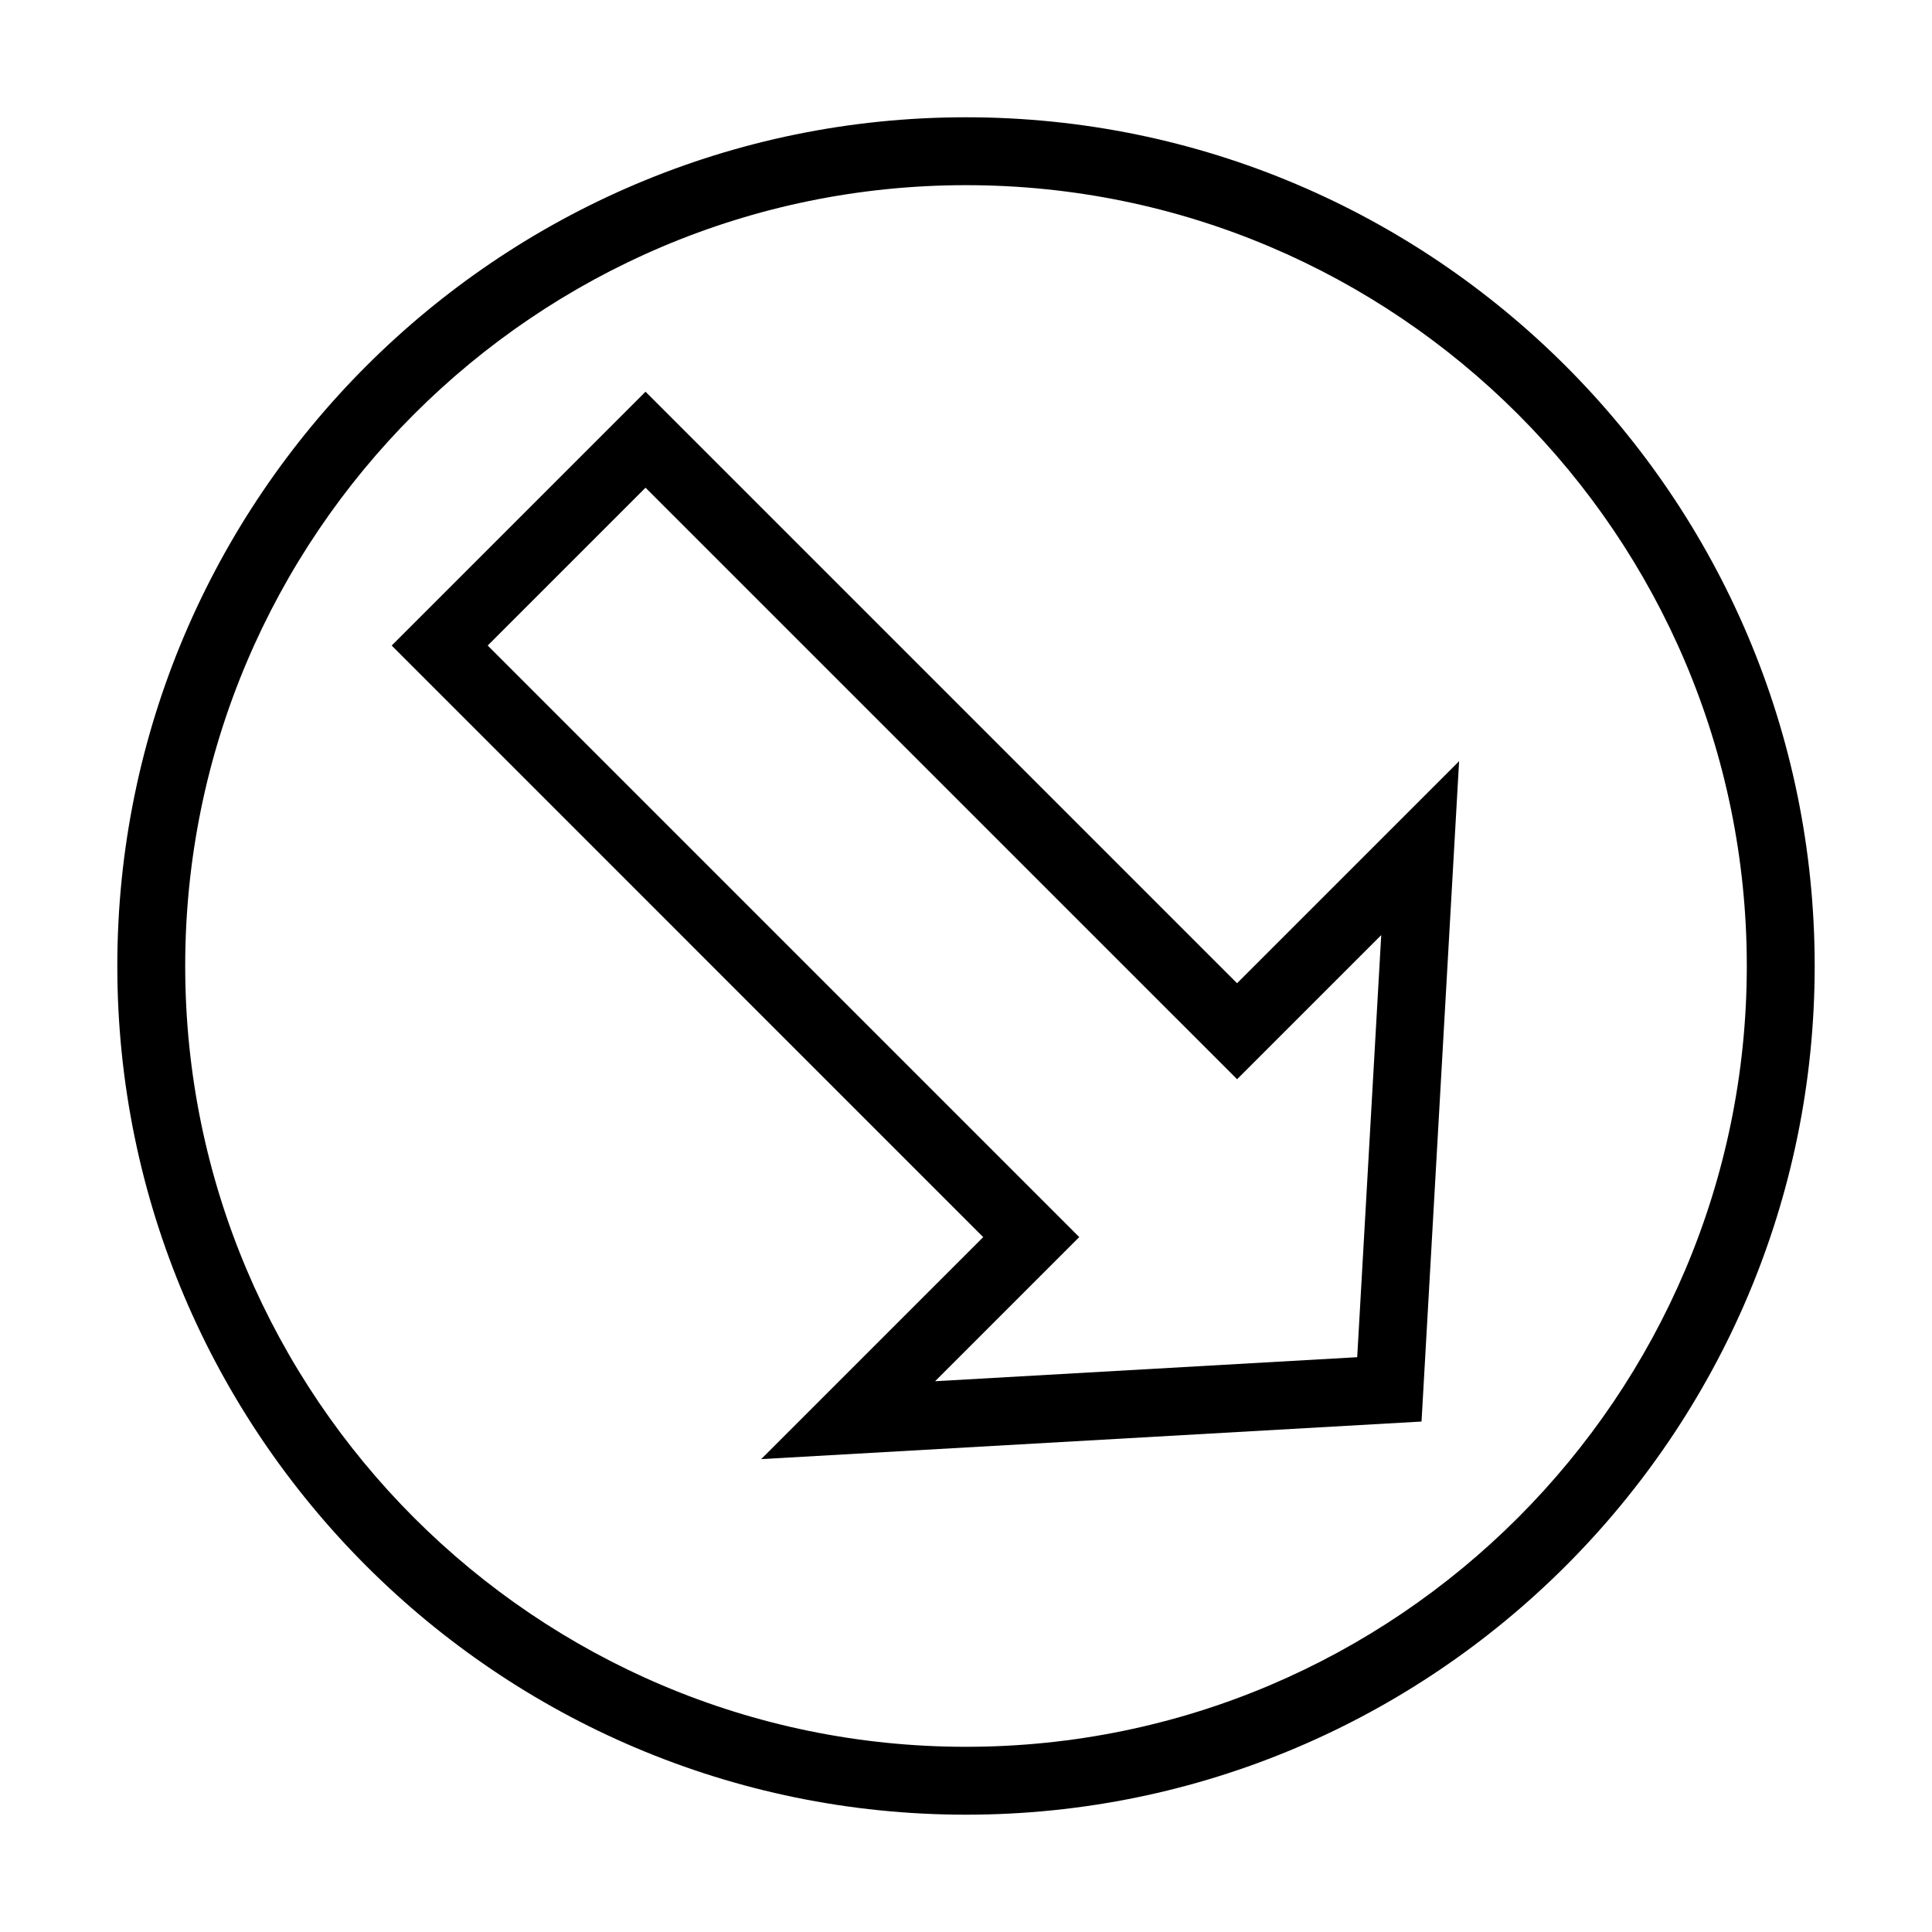
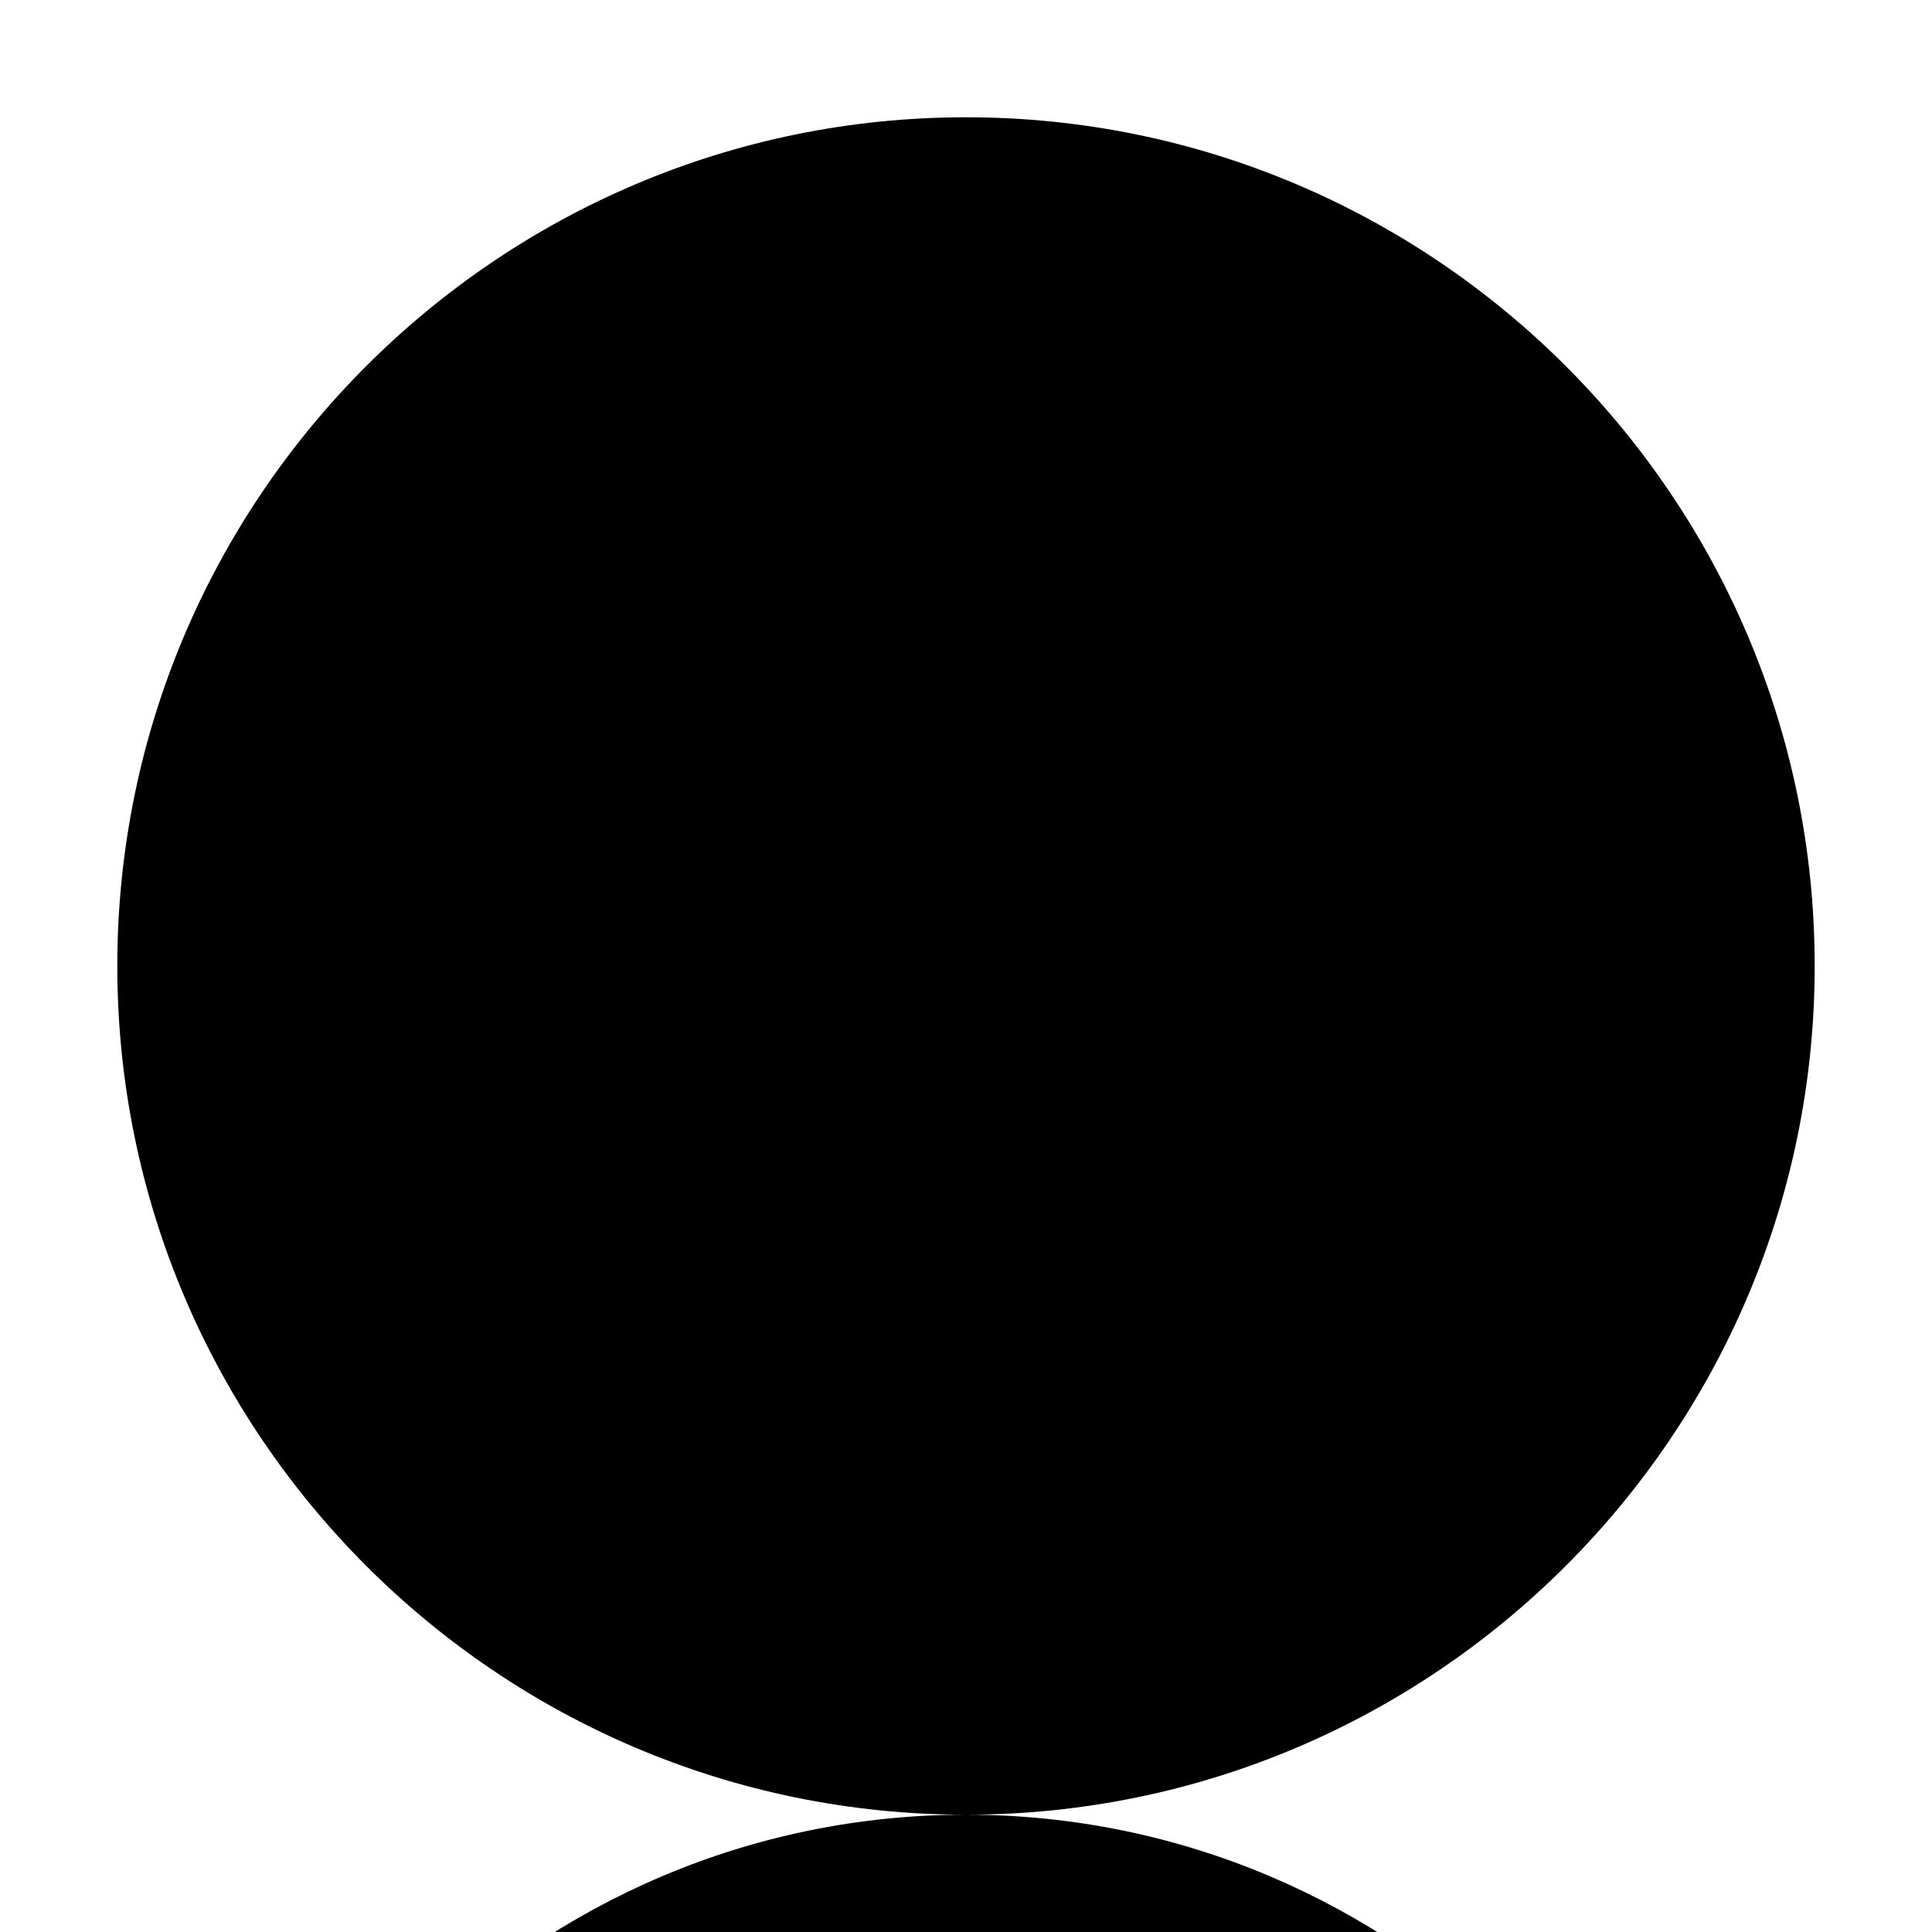
<svg xmlns="http://www.w3.org/2000/svg" fill="#000000" width="800px" height="800px" version="1.1" viewBox="144 144 512 512">
  <g>
-     <path d="m400 624.91c124.02 0 224.91-100.9 224.91-224.92 0-124.02-100.89-224.91-224.91-224.91s-224.91 100.89-224.91 224.91c-0.004 124.02 100.89 224.92 224.91 224.92zm0-431.84c114.1 0 206.92 92.824 206.92 206.92 0 114.1-92.824 206.93-206.92 206.93s-206.92-92.824-206.92-206.93c0-114.1 92.824-206.92 206.92-206.92z" />
-     <path d="m345.72 530.68 175-9.957 9.957-175-58.848 58.844-156.76-156.76-67.27 67.27 156.76 156.77zm-72.473-215.61 41.824-41.824 156.77 156.76 38.199-38.195-6.367 111.86-111.86 6.367 38.195-38.199z" />
+     <path d="m400 624.91c124.02 0 224.91-100.9 224.91-224.92 0-124.02-100.89-224.91-224.91-224.91s-224.91 100.89-224.91 224.91c-0.004 124.02 100.89 224.92 224.91 224.92zc114.1 0 206.92 92.824 206.92 206.92 0 114.1-92.824 206.93-206.92 206.93s-206.92-92.824-206.92-206.93c0-114.1 92.824-206.92 206.92-206.92z" />
  </g>
</svg>